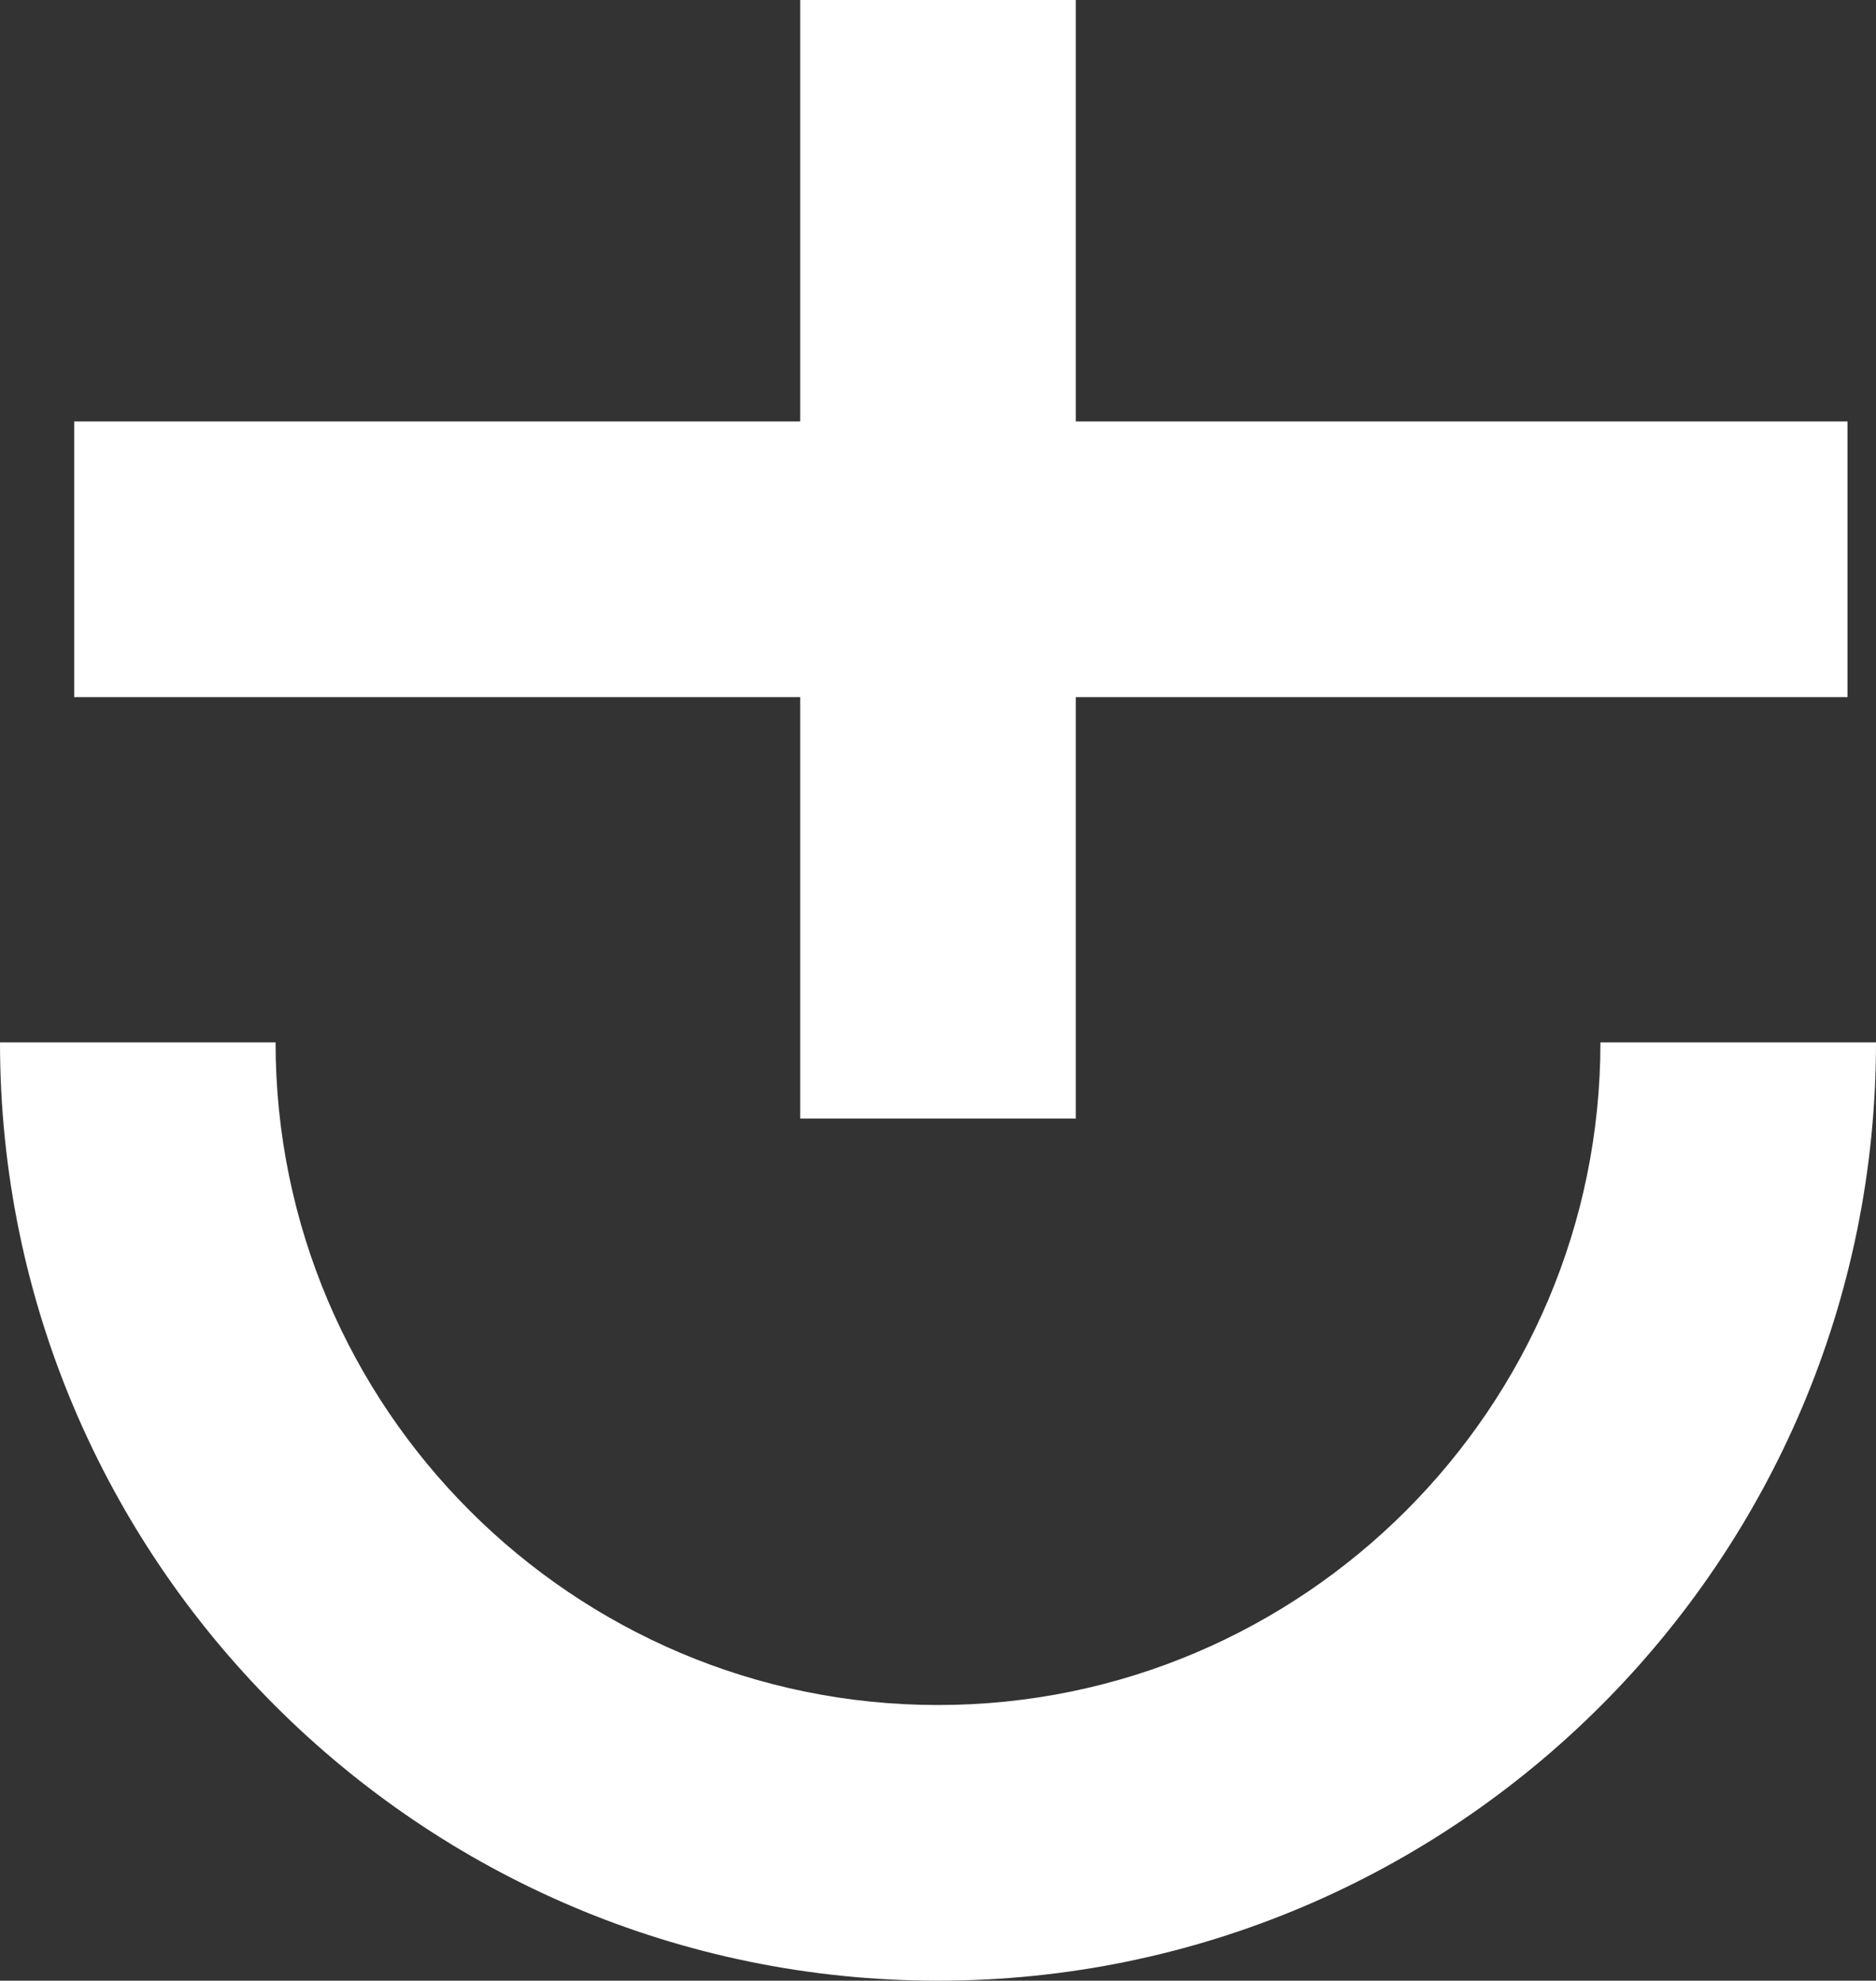
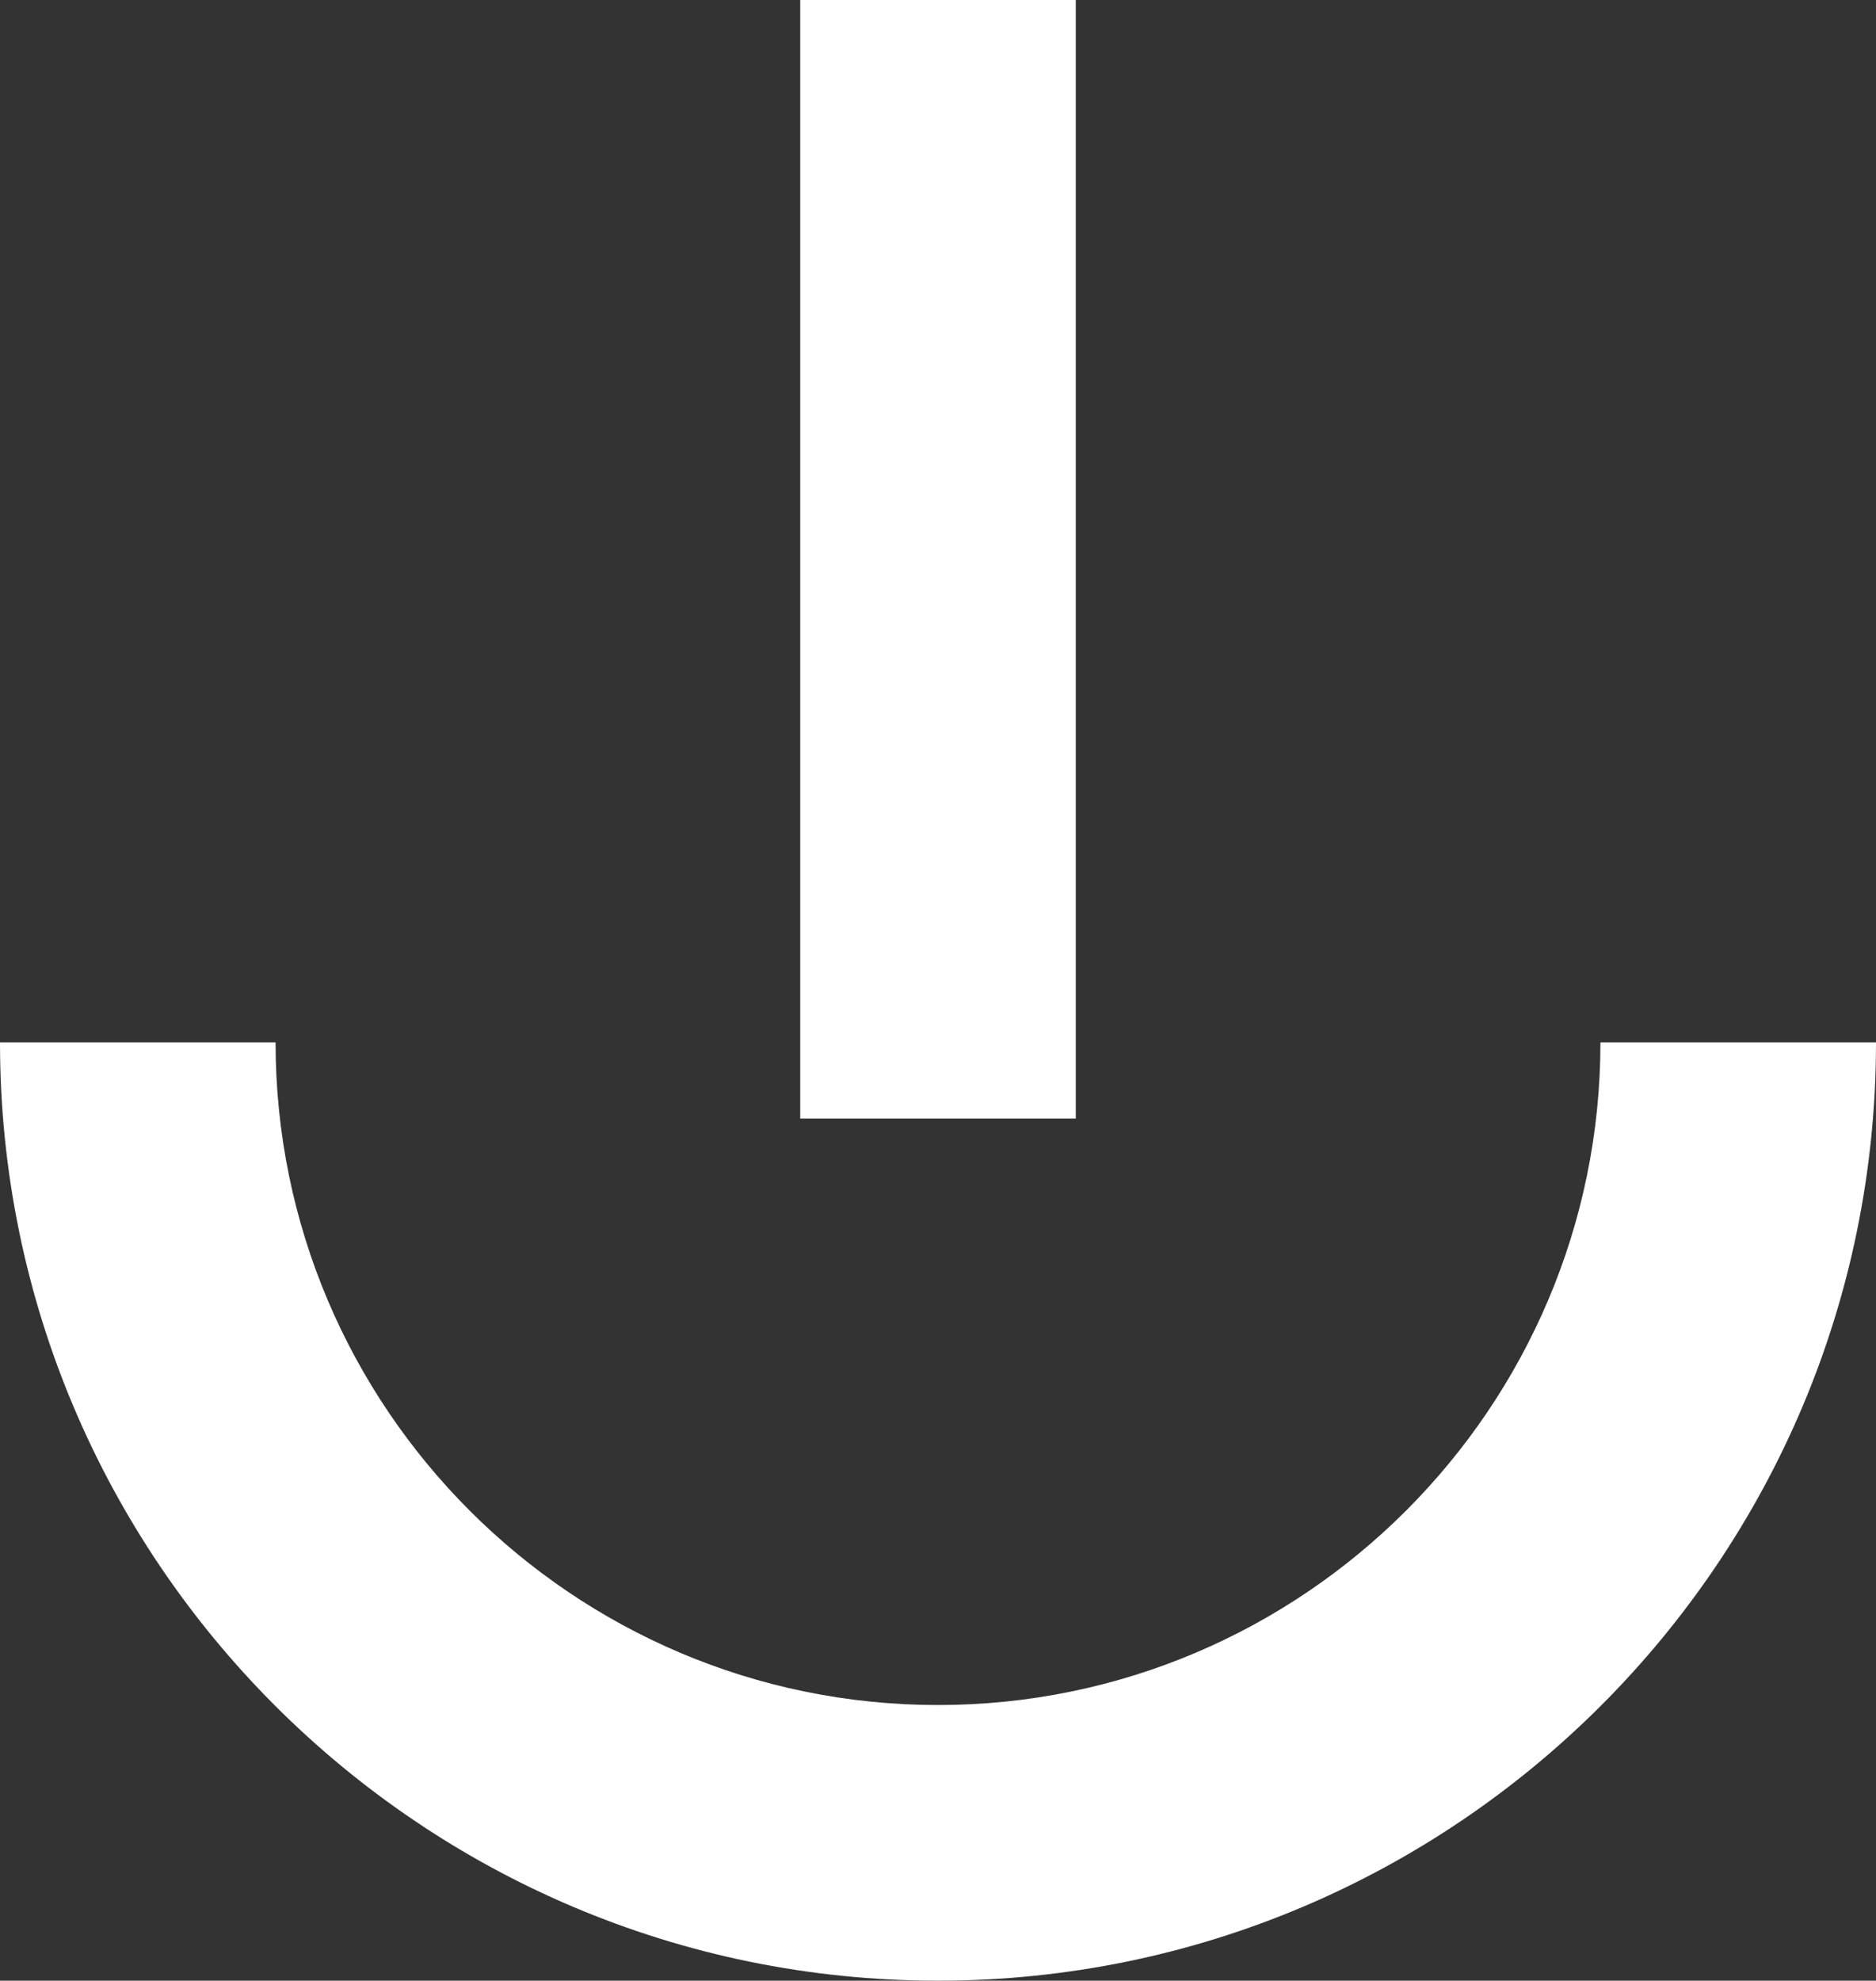
<svg xmlns="http://www.w3.org/2000/svg" id="Calque_2" data-name="Calque 2" viewBox="0 0 28.32 29.89">
  <rect x="0" y="0" width="28.32" height="29.89" fill="#333333" stroke="none" />
  <defs>
    <style>
      .cls-1 {
        fill: #fff;
        stroke-width: 0px;
      }
    </style>
  </defs>
  <g id="Calque_1-2" data-name="Calque 1">
    <g>
      <path class="cls-1" d="m14.16,29.89C6.35,29.89,0,23.54,0,15.73h4.16c0,5.52,4.49,10,10,10s10-4.49,10-10h4.16c0,7.81-6.35,14.16-14.16,14.16" />
      <rect class="cls-1" x="12.08" width="4.16" height="16.88" />
-       <rect class="cls-1" x="1.12" y="6.36" width="26.77" height="4.16" />
    </g>
  </g>
</svg>